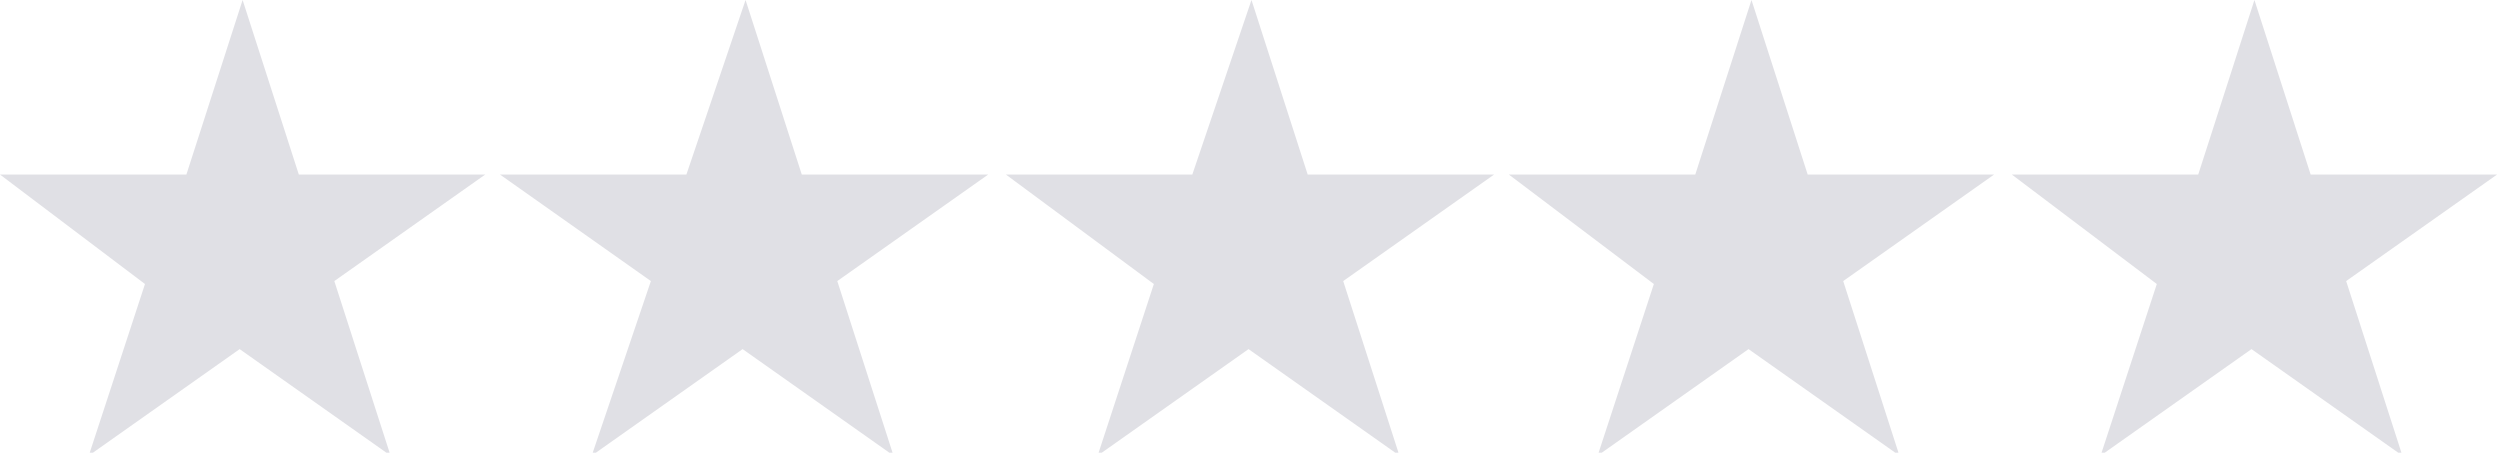
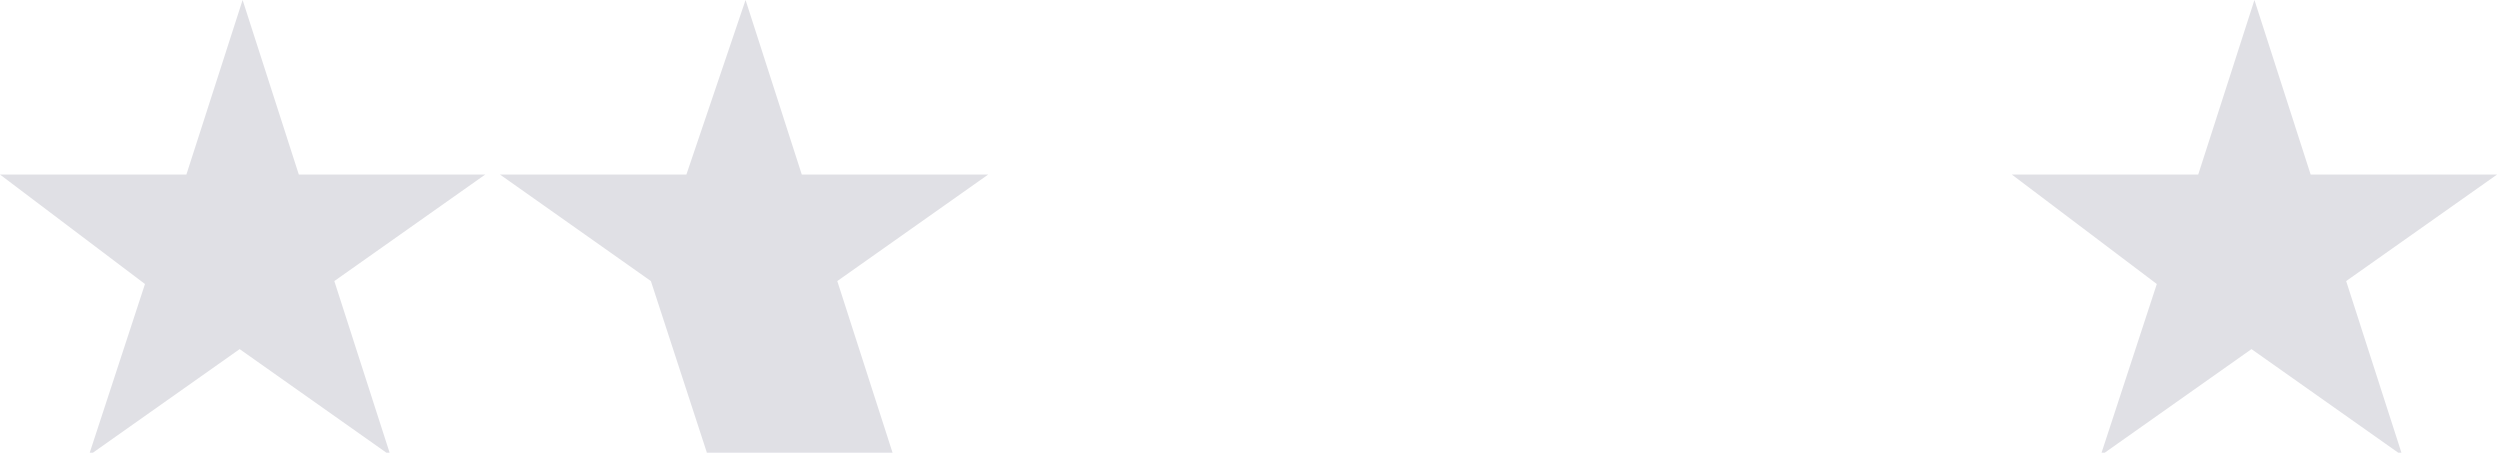
<svg xmlns="http://www.w3.org/2000/svg" version="1.1" id="Layer_1" focusable="false" x="0px" y="0px" viewBox="0 0 84.5 15.3" style="enable-background:new 0 0 84.5 15.3;" xml:space="preserve">
  <style type="text/css">
	.st0{fill:#E0E0E5;}
</style>
-   <path class="st0" d="M42.3,0l1.9,5.9h6.3l-5.1,3.6l1.9,5.9l-5.1-3.6l-5.1,3.6l1.9-5.8L34,5.9h6.3L42.3,0z" />
-   <path class="st0" d="M59.2,0l1.9,5.9h6.3l-5.1,3.6l1.9,5.9l-5.1-3.6l-5.1,3.6l1.9-5.8L51,5.9h6.3L59.2,0z" />
  <path class="st0" d="M8.2,0l1.9,5.9h6.3l-5.1,3.6l1.9,5.9l-5.1-3.6l-5.1,3.6l1.9-5.8L0,5.9h6.3L8.2,0z" />
-   <path class="st0" d="M25.2,0l1.9,5.9h6.3l-5.1,3.6l1.9,5.9l-5.1-3.6l-5.1,3.6L22,9.5l-5.1-3.6h6.3L25.2,0z" />
+   <path class="st0" d="M25.2,0l1.9,5.9h6.3l-5.1,3.6l1.9,5.9l-5.1,3.6L22,9.5l-5.1-3.6h6.3L25.2,0z" />
  <path class="st0" d="M76.2,0l1.9,5.9h6.3l-5.1,3.6l1.9,5.9l-5.1-3.6l-5.1,3.6l1.9-5.8L68,5.9h6.3L76.2,0z" />
</svg>